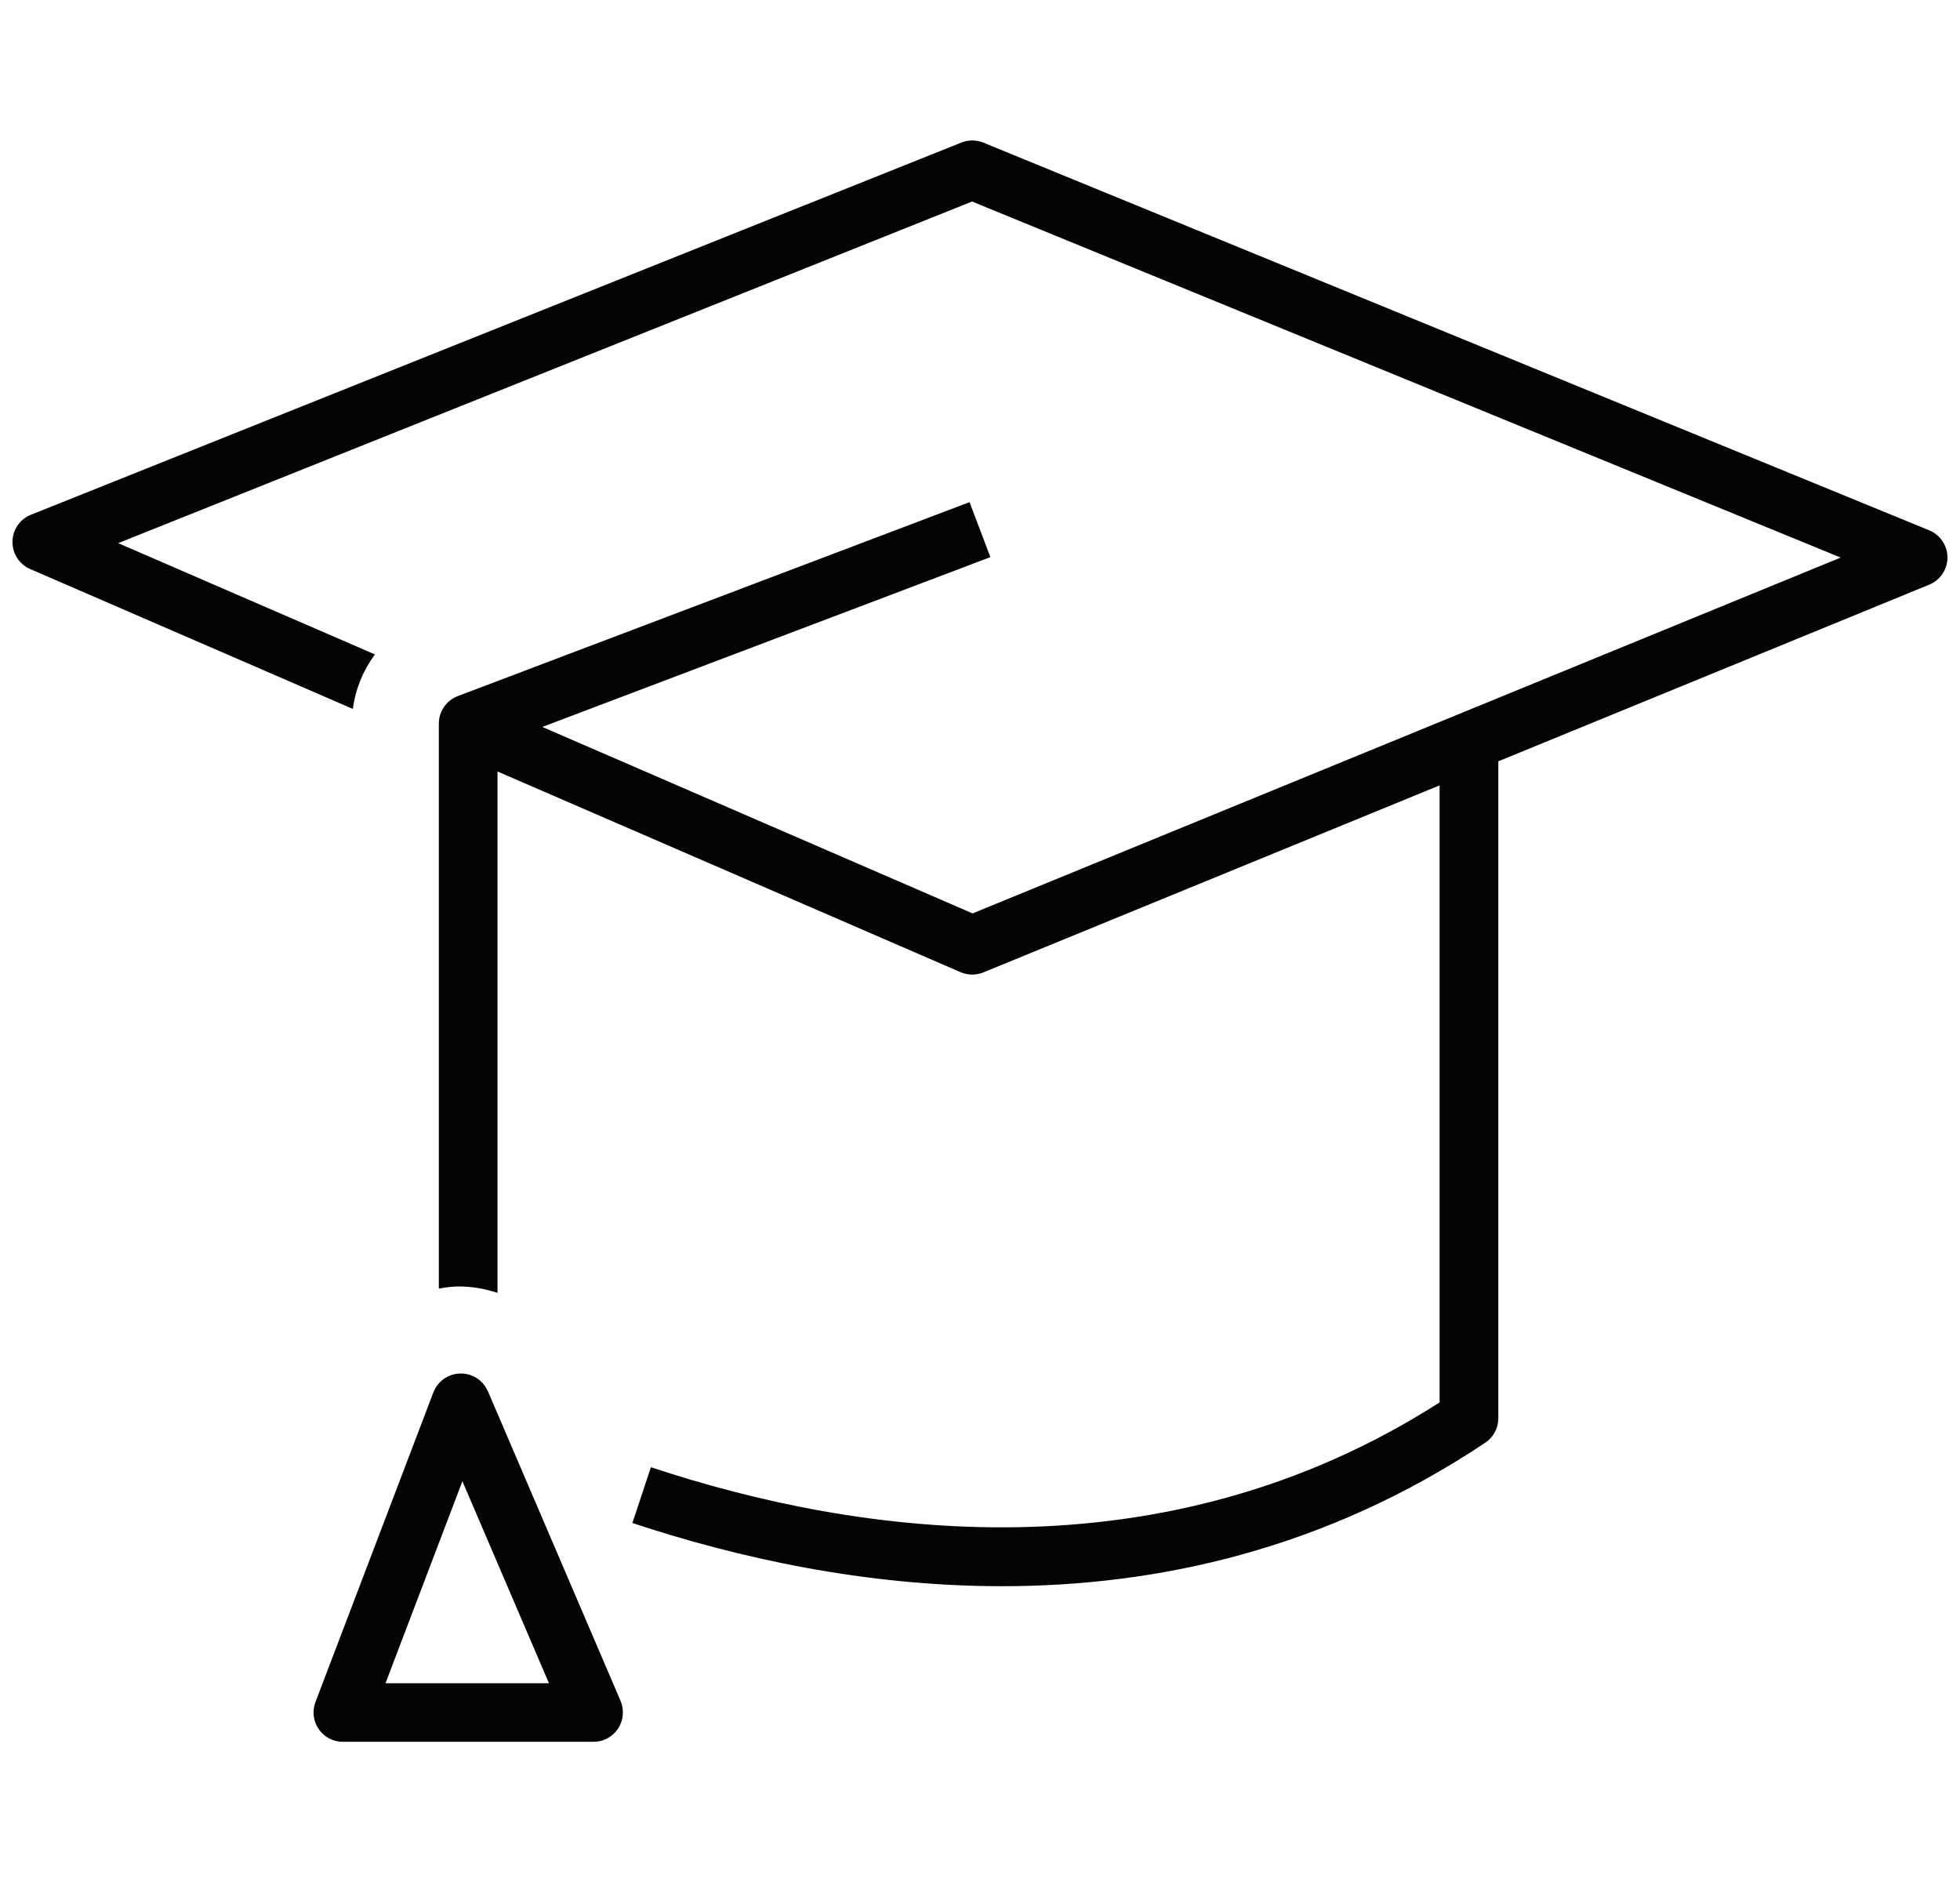
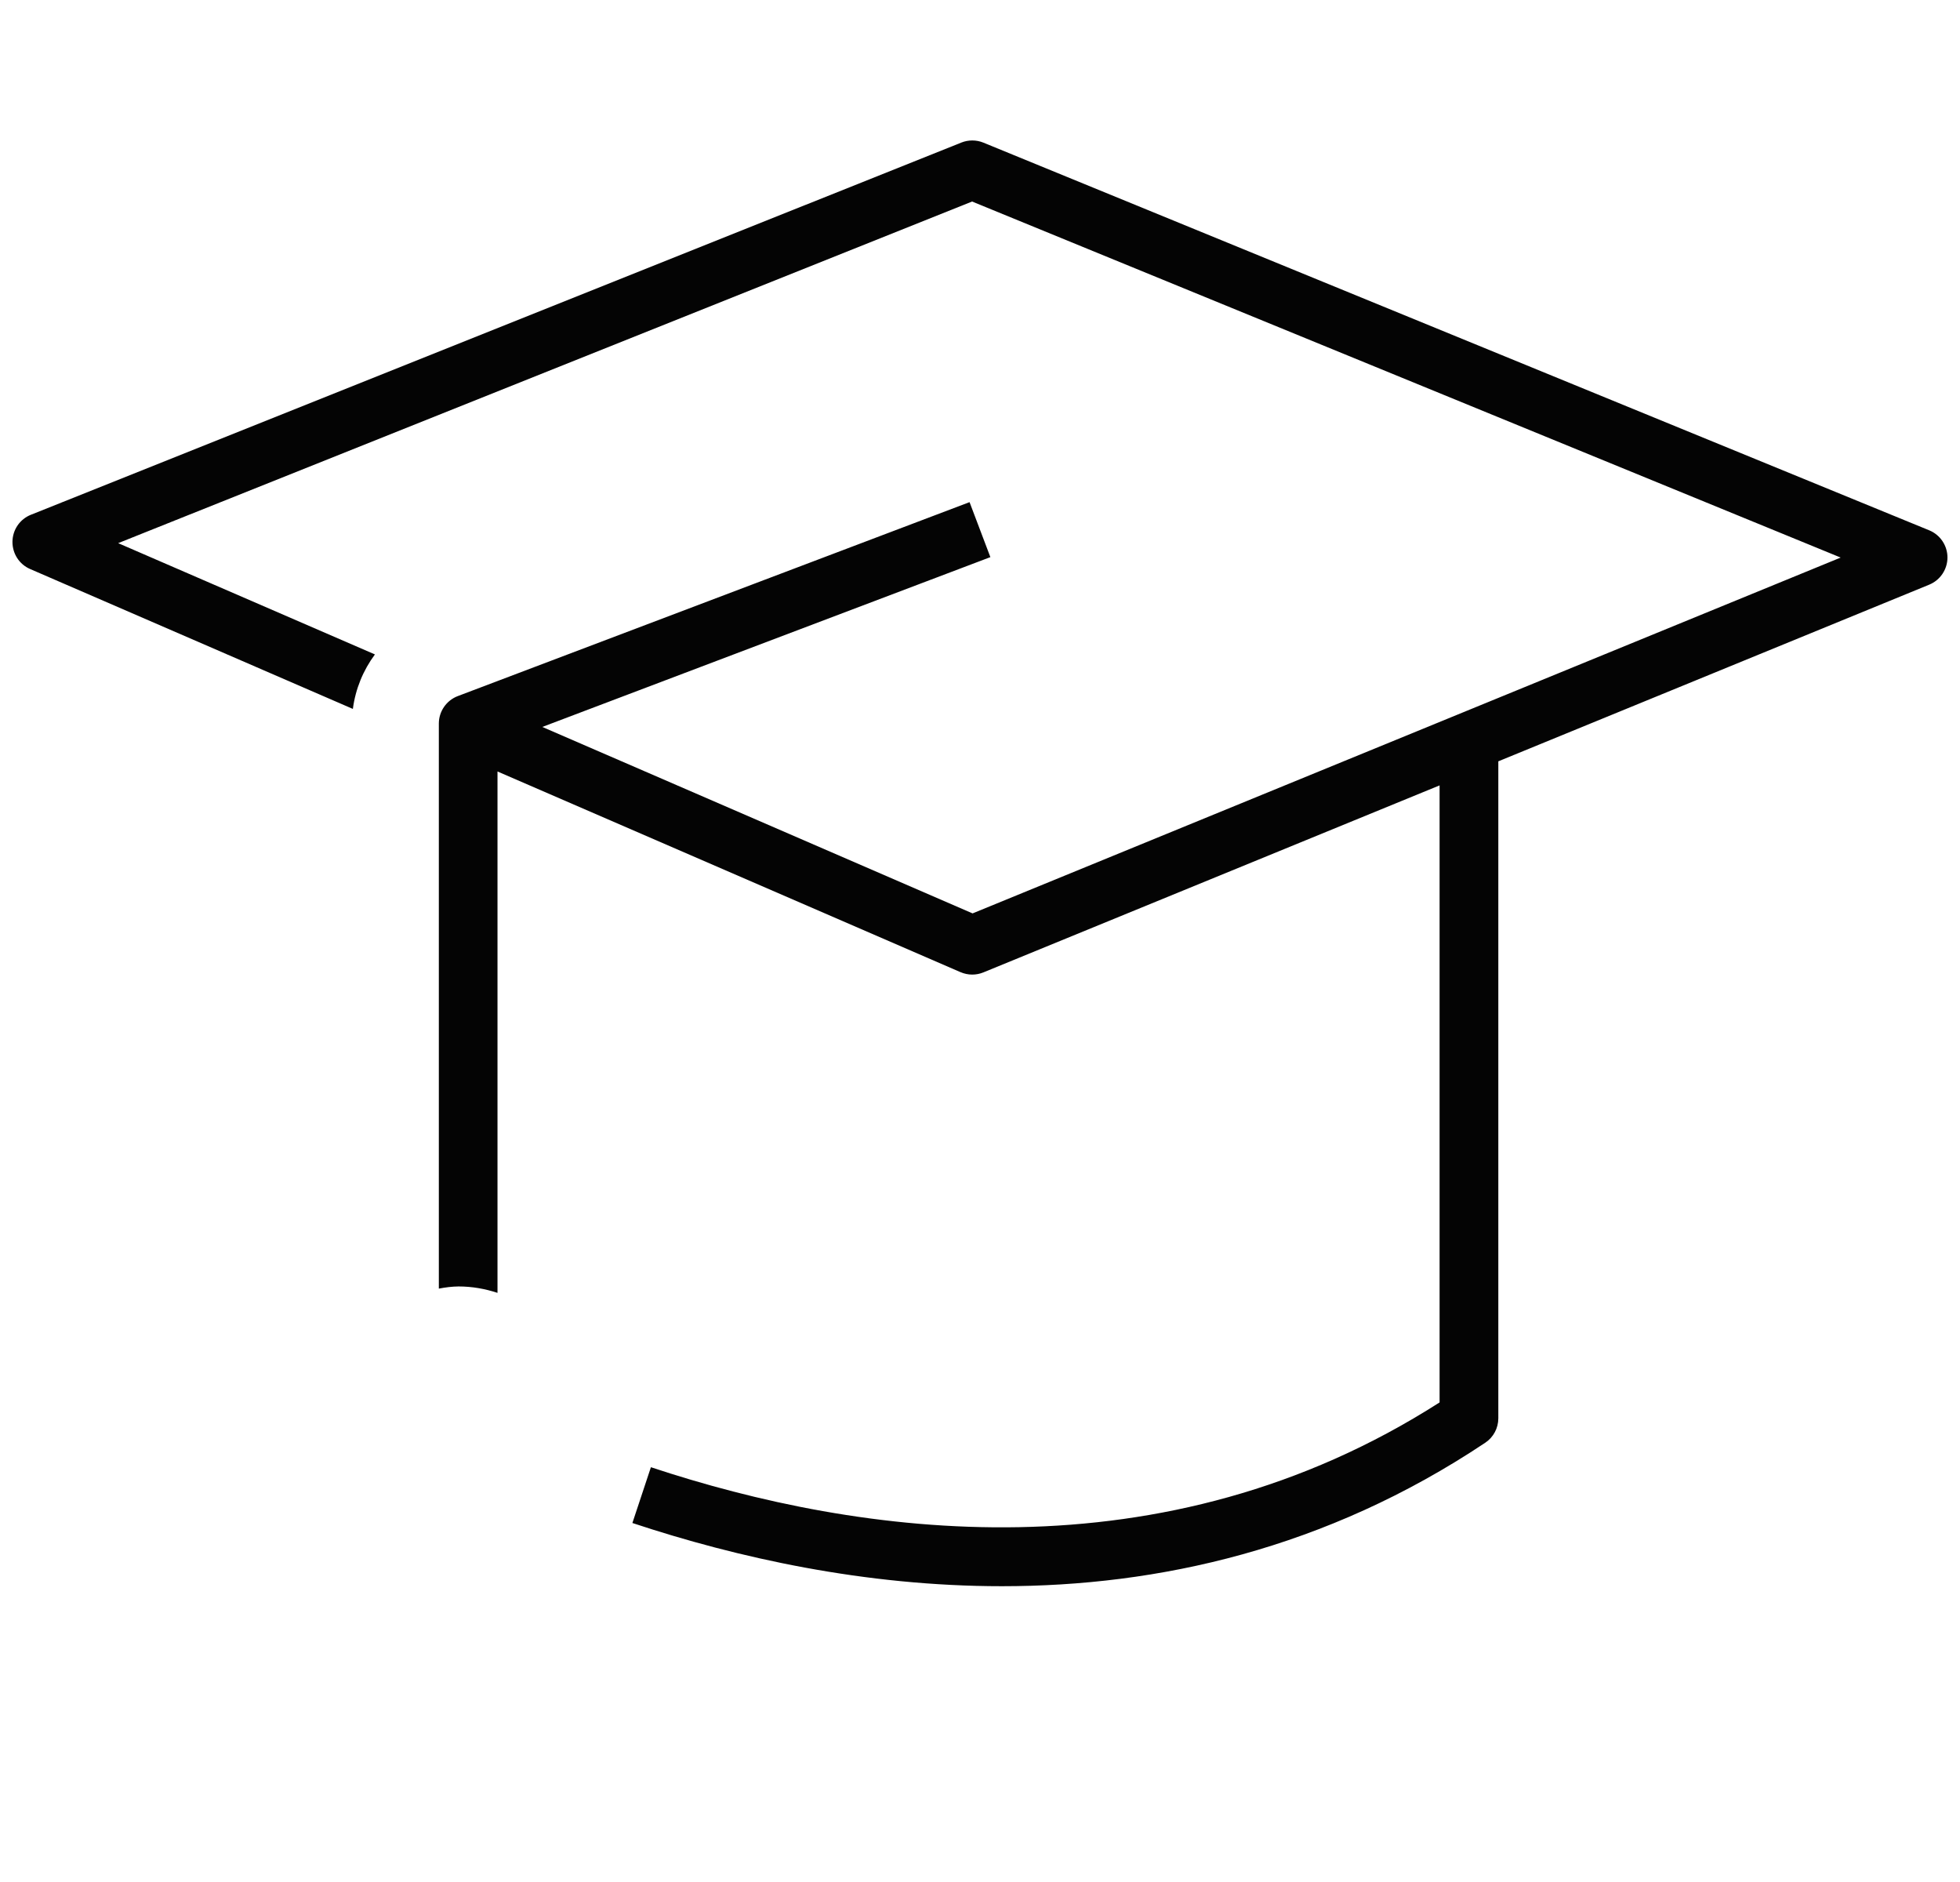
<svg xmlns="http://www.w3.org/2000/svg" id="Icons_-_Non_Editable_Stroke" data-name="Icons - Non Editable Stroke" viewBox="0 0 272 261.17">
  <defs>
    <style>
      .cls-1 {
        fill: #040404;
        stroke-width: 0px;
      }
    </style>
  </defs>
  <g id="Degree">
-     <path class="cls-1" d="M67.7,193.04c-.66-1.53-2.13-2.5-3.83-2.47-1.66.03-3.13,1.07-3.73,2.62l-16.36,42.96c-.48,1.25-.31,2.66.45,3.76.76,1.11,2.01,1.76,3.36,1.76h34.78c1.37,0,2.65-.69,3.4-1.83s.88-2.59.35-3.85l-18.41-42.96ZM53.5,233.54l10.67-28.02,12.01,28.02h-22.68Z" />
    <path class="cls-1" d="M137.44,77.3l-2.89-7.63-71.02,26.91c-1.58.6-2.63,2.12-2.63,3.81v78.4c.89-.17,1.8-.29,2.73-.3h0c1.9,0,3.71.33,5.41.89v-72.34l64.25,27.84c.52.22,1.07.34,1.62.34s1.05-.1,1.55-.3l63.32-25.95v85.61c-38.45,24.61-80.63,18.55-109.45,8.99l-2.57,7.74c14.51,4.81,32.24,8.77,51.28,8.77,21.62,0,44.92-5.12,67.08-19.91,1.14-.76,1.81-2.03,1.81-3.39v-91.15l59.8-24.51c1.53-.63,2.53-2.12,2.53-3.77s-1-3.14-2.53-3.77L136.47,19.79c-.98-.4-2.08-.4-3.06-.01L4.29,71.42c-1.53.61-2.54,2.08-2.56,3.73s.94,3.15,2.45,3.8l44.79,19.41c.36-2.77,1.43-5.36,3.06-7.56l-35.63-15.44,118.5-47.4,120.54,49.4-120.47,49.37-59.71-25.87" />
  </g>
</svg>